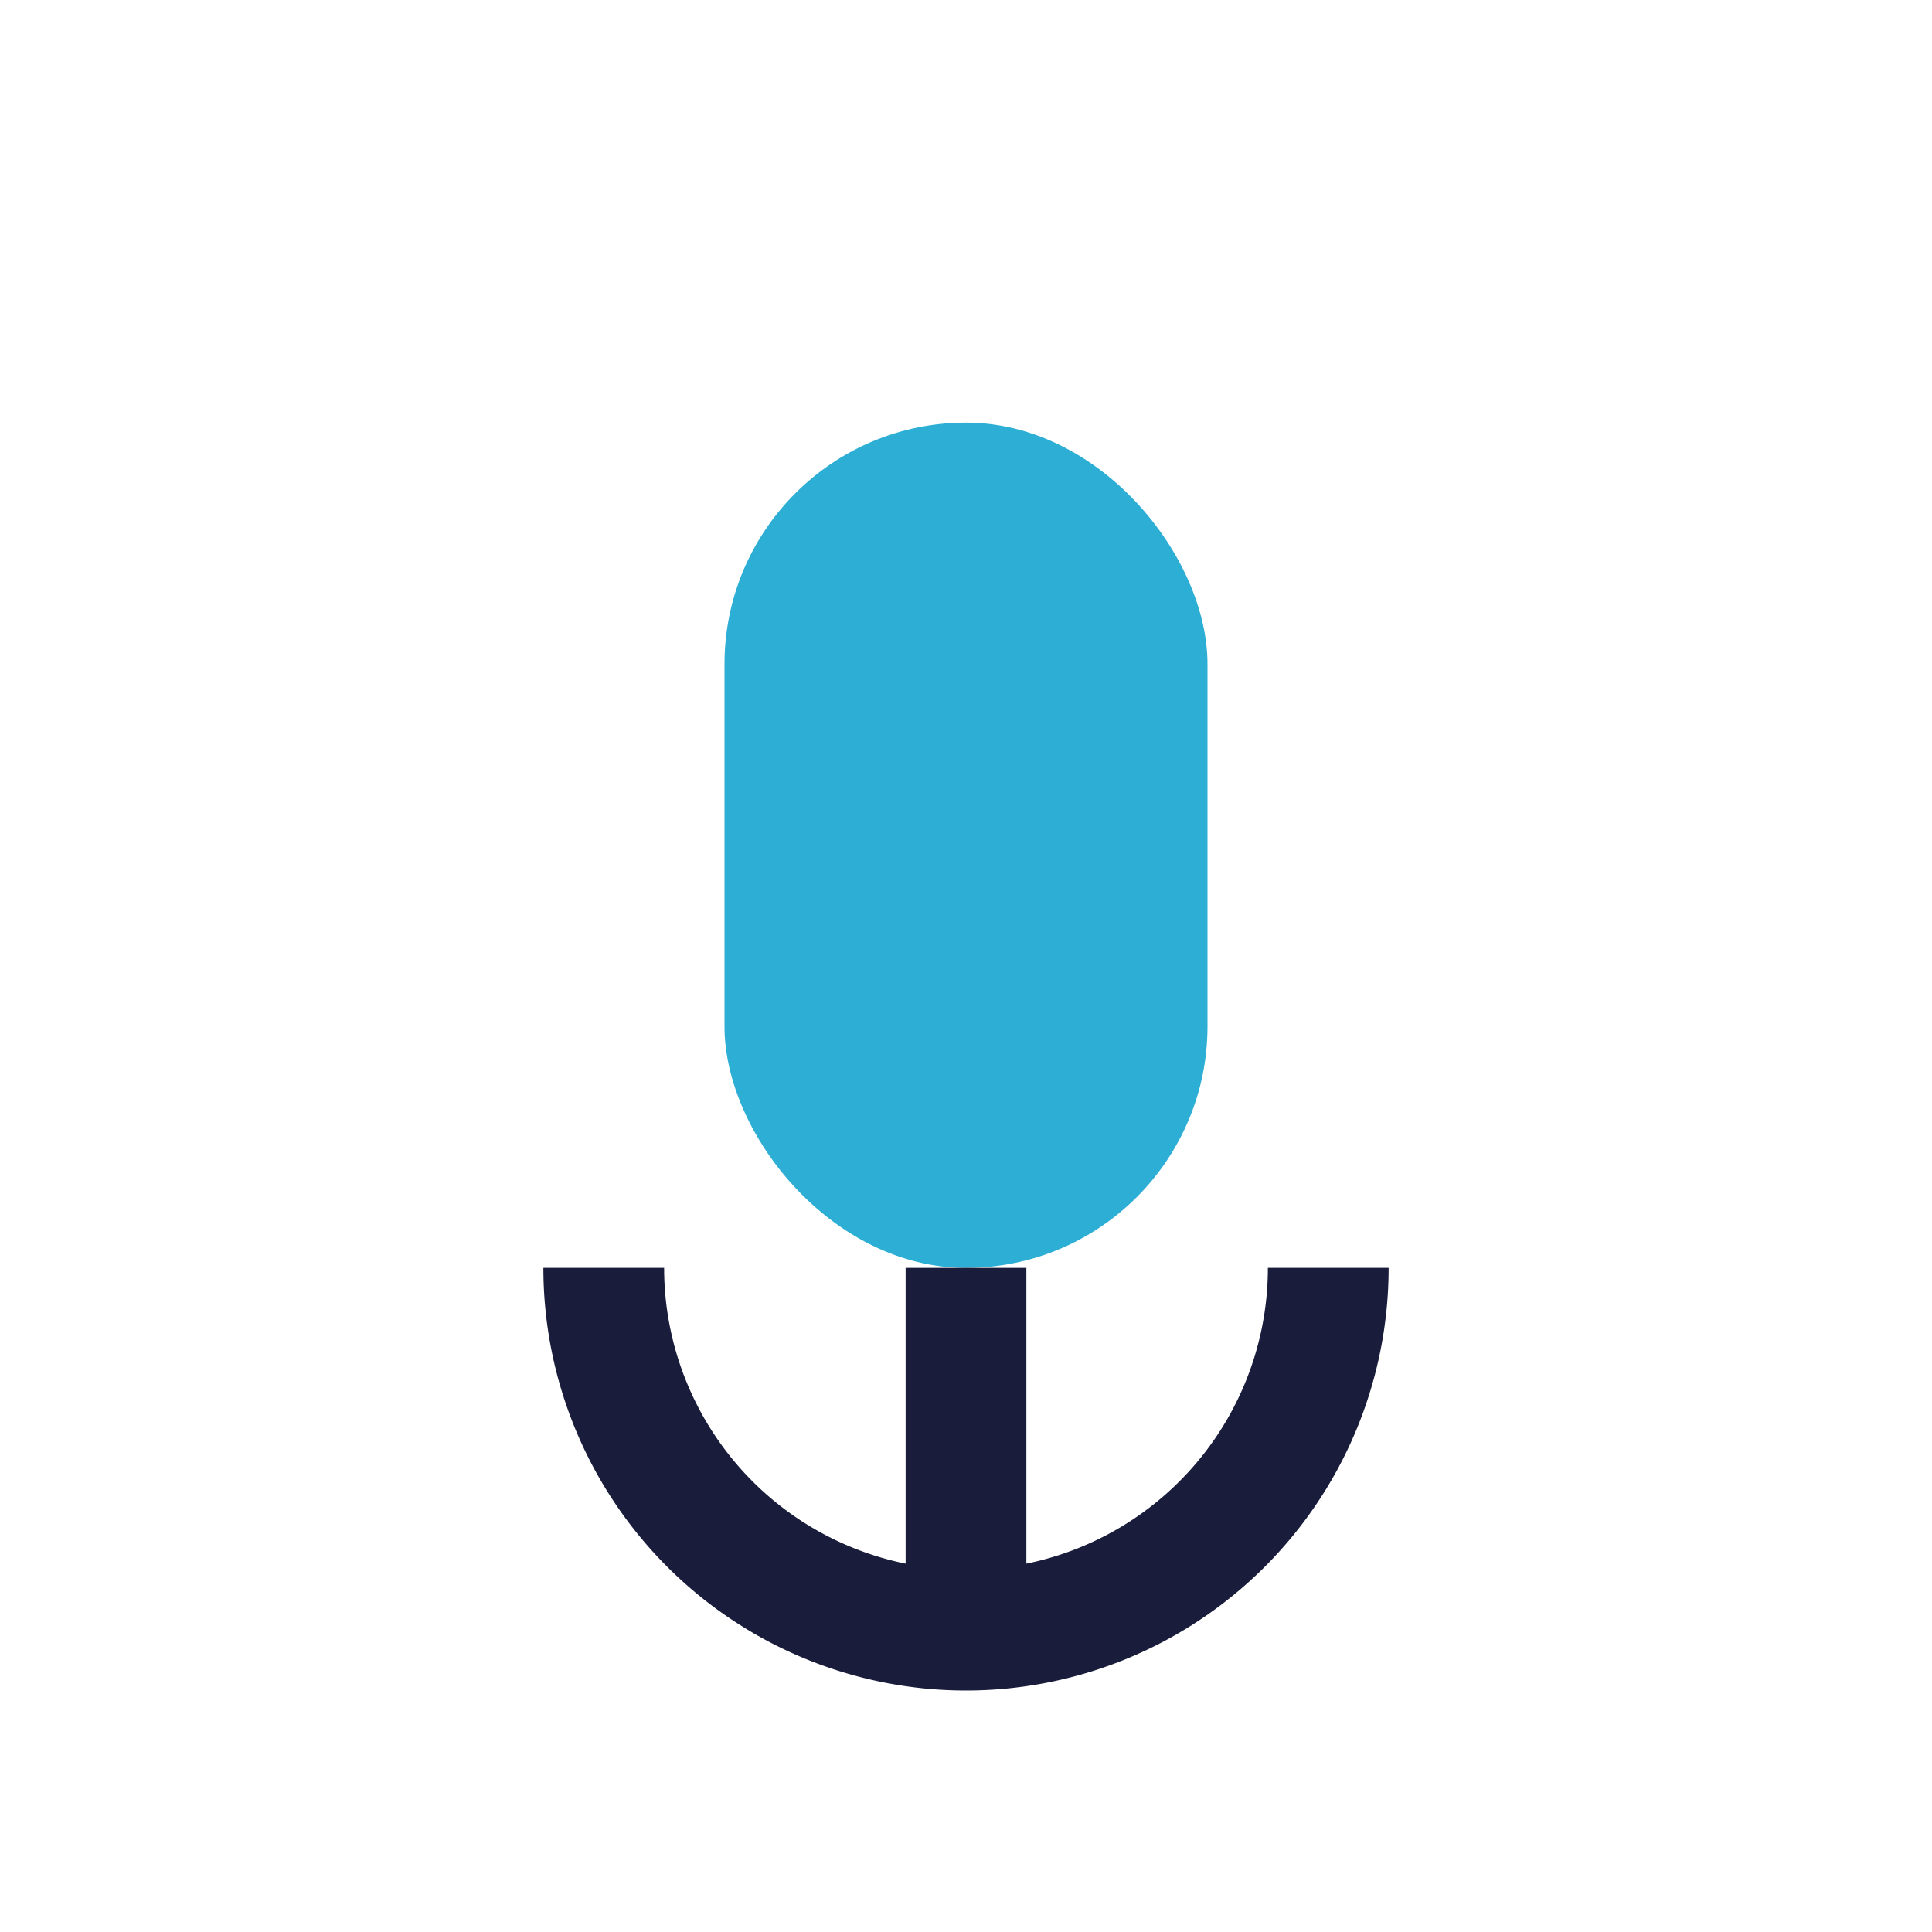
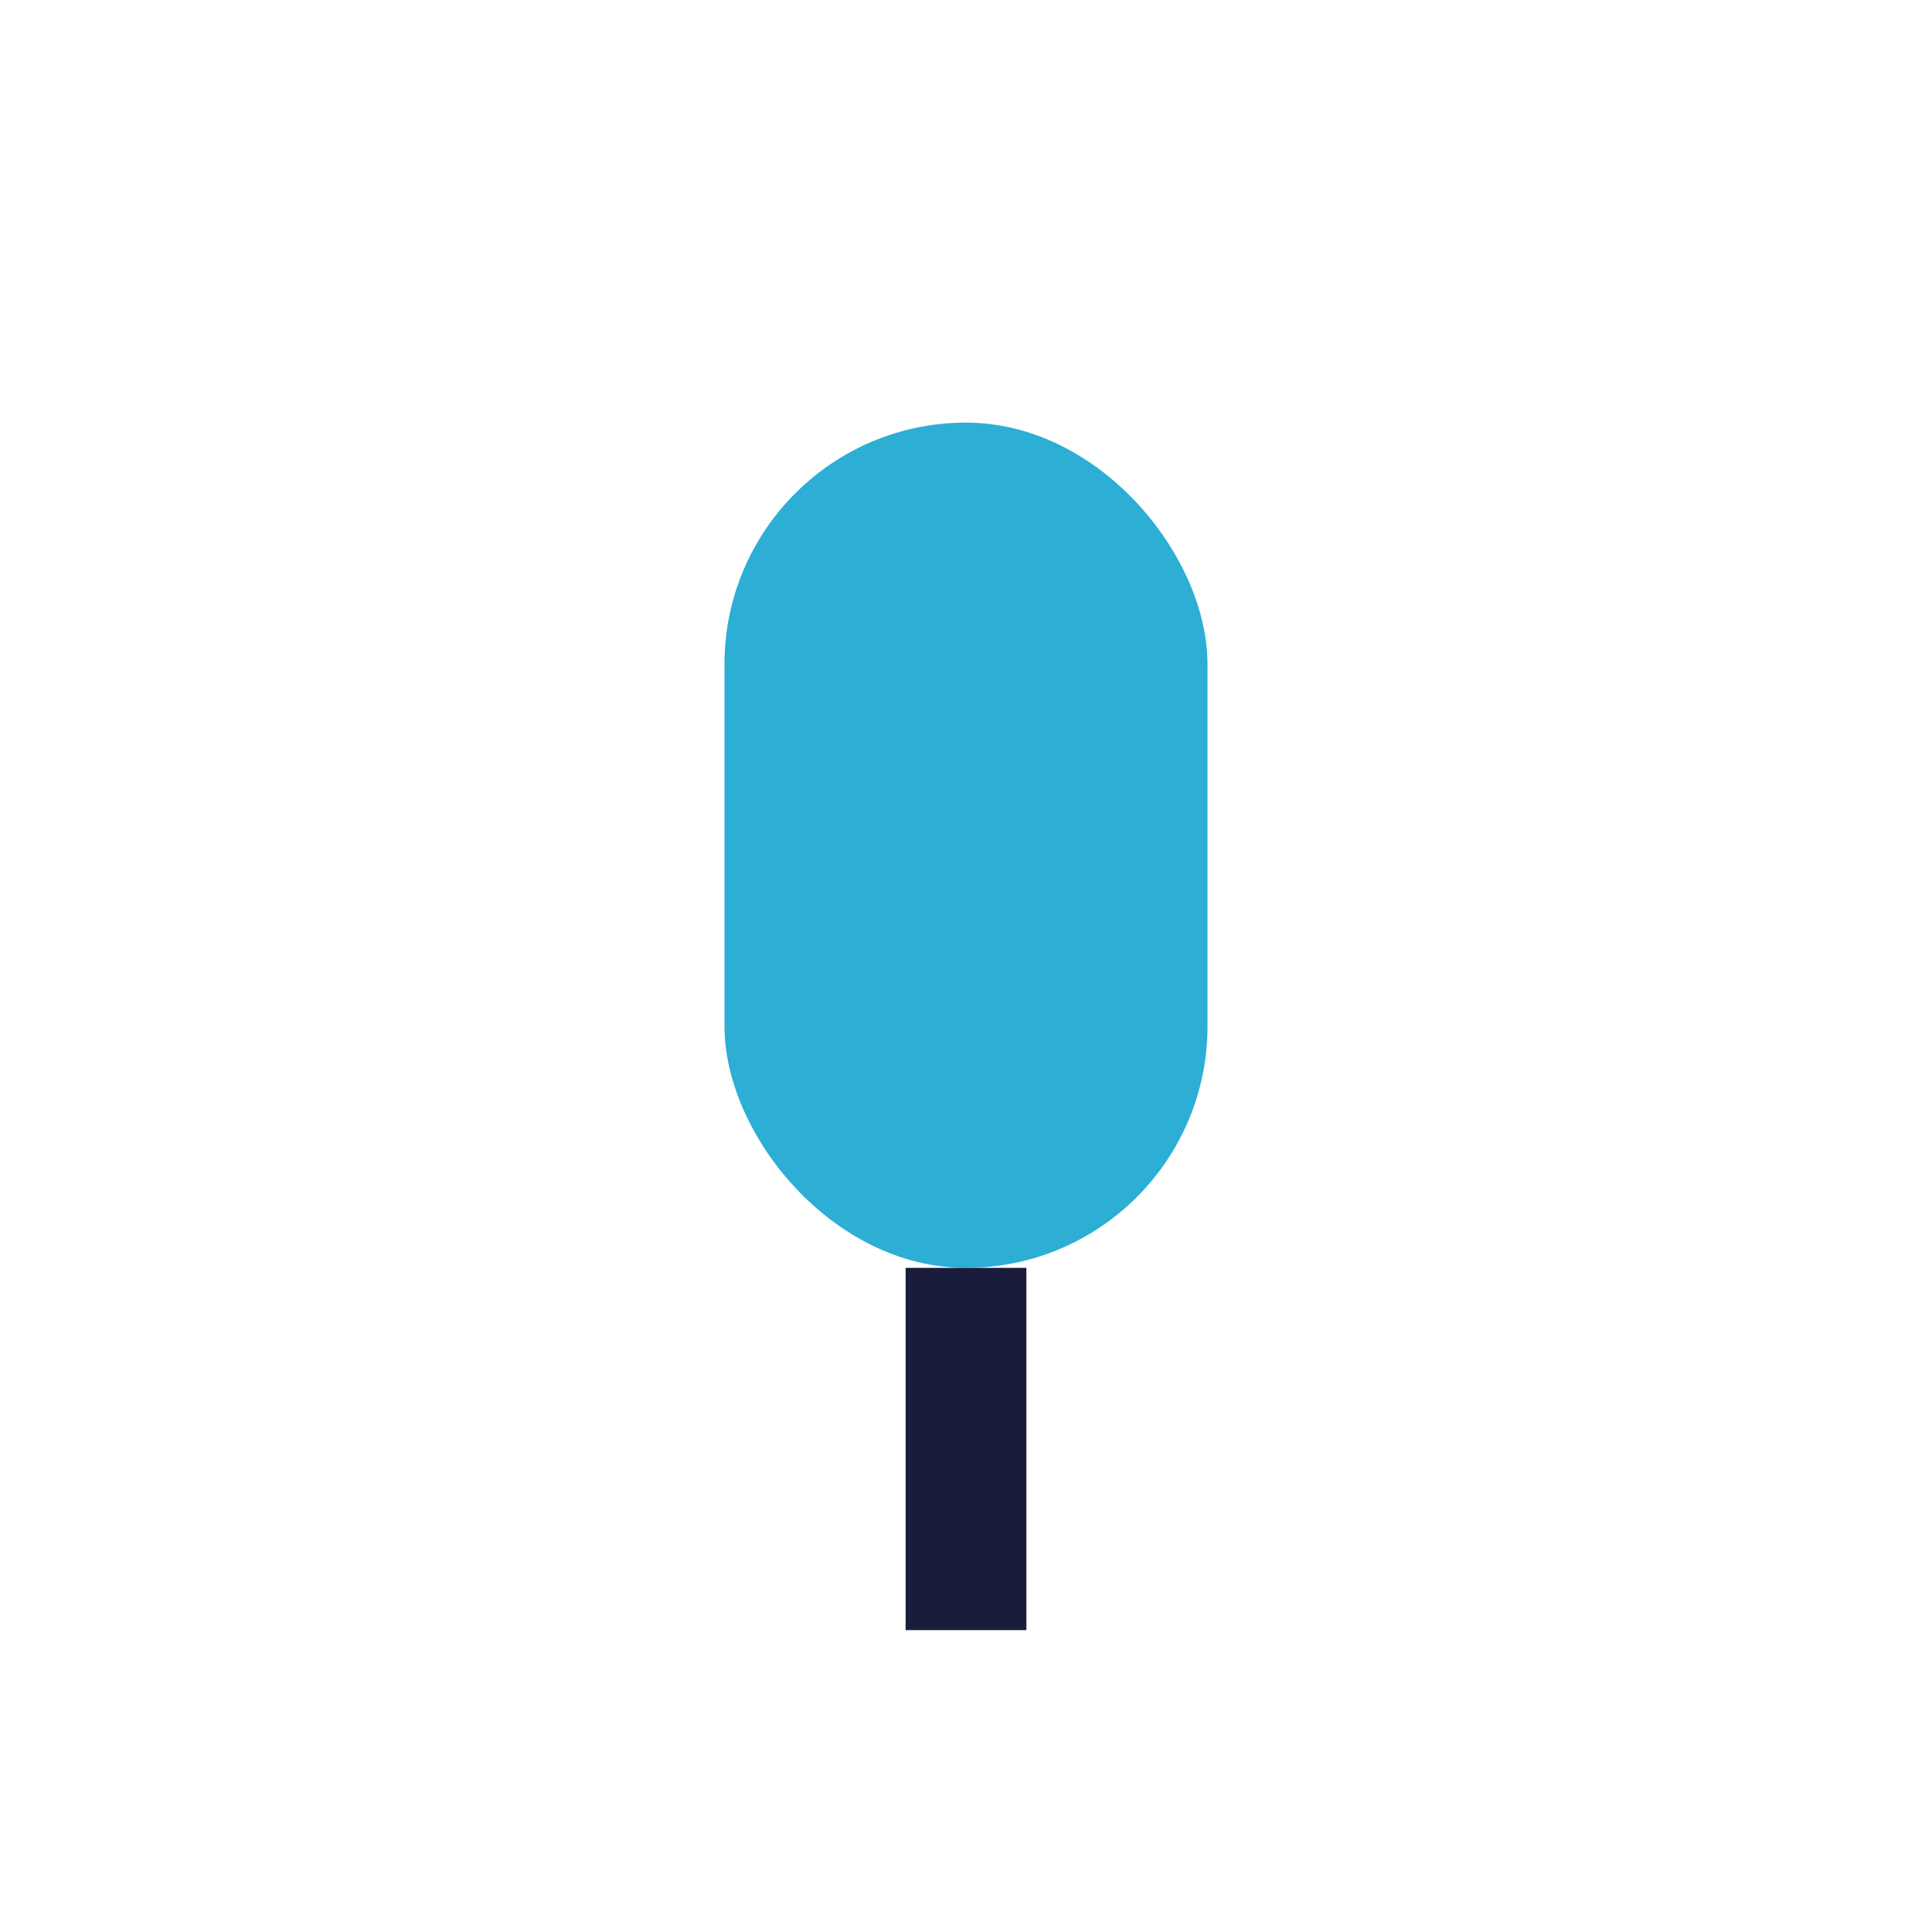
<svg xmlns="http://www.w3.org/2000/svg" width="32" height="32" viewBox="0 0 32 32">
  <rect x="12" y="7" width="8" height="14" rx="4" fill="#2CAED5" />
  <rect x="15" y="21" width="2" height="6" fill="#191C3A" />
-   <path d="M10 21a6 6 0 0 0 12 0" fill="none" stroke="#191C3A" stroke-width="2" />
</svg>